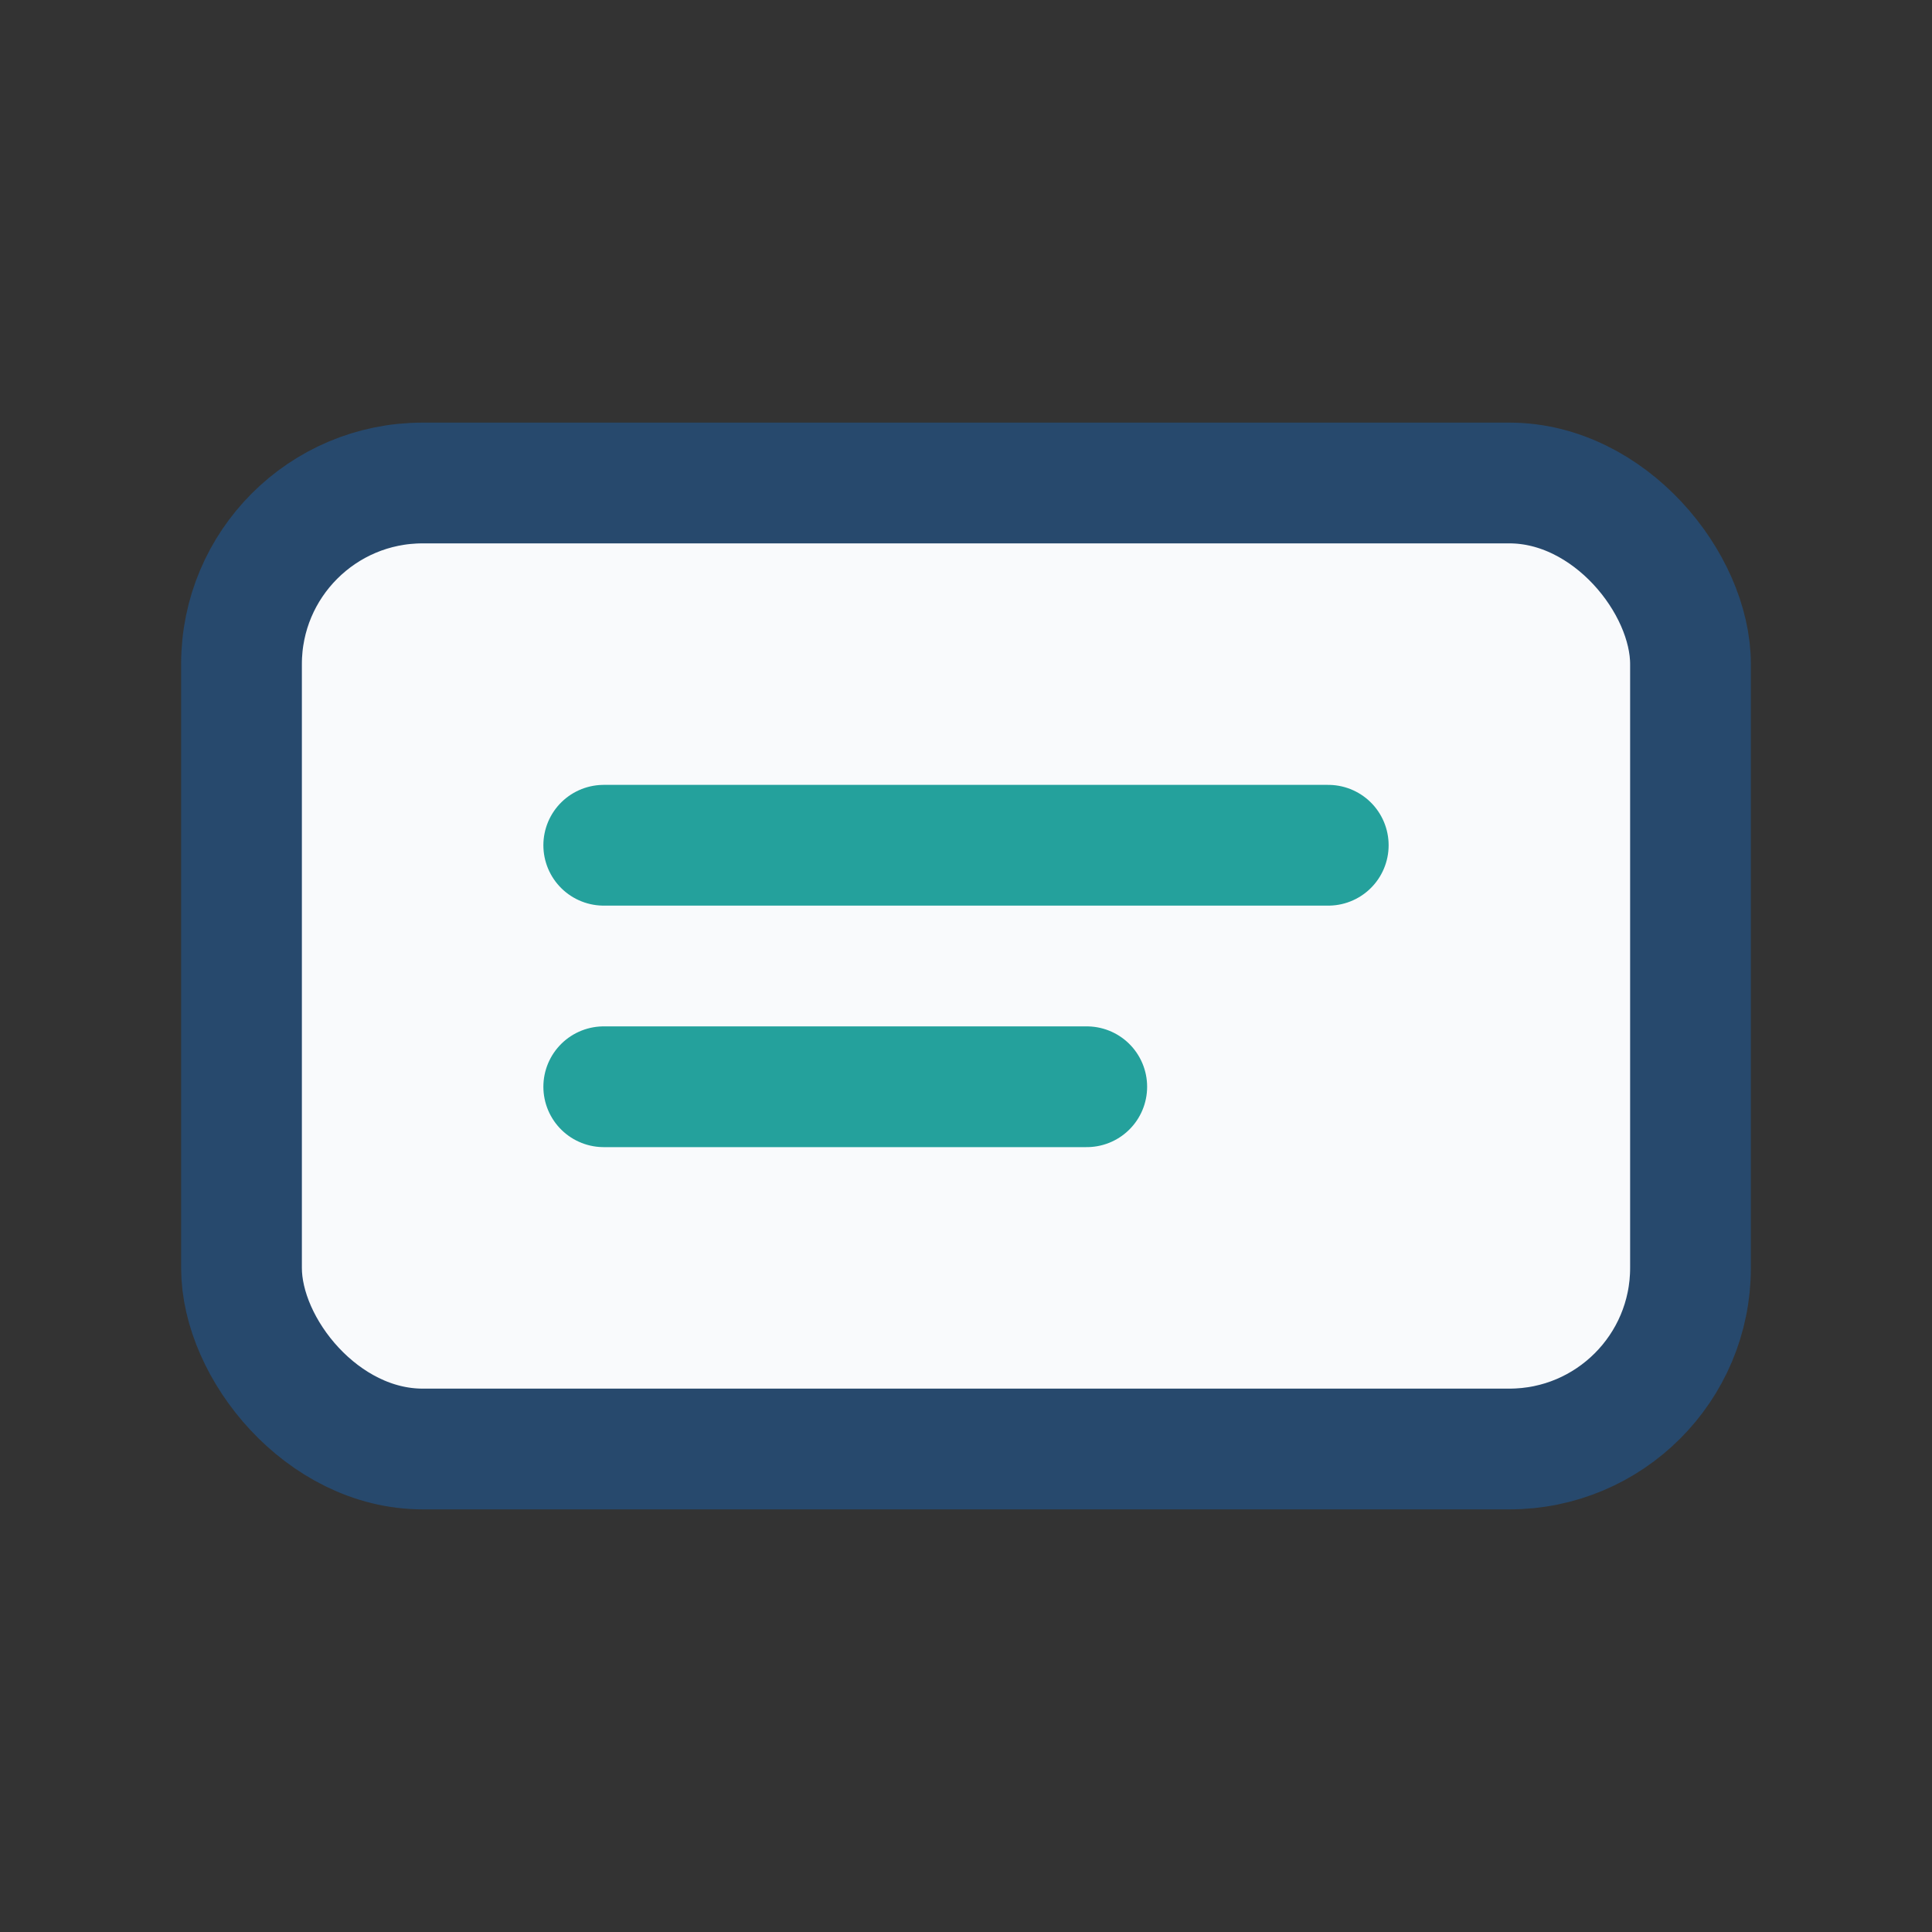
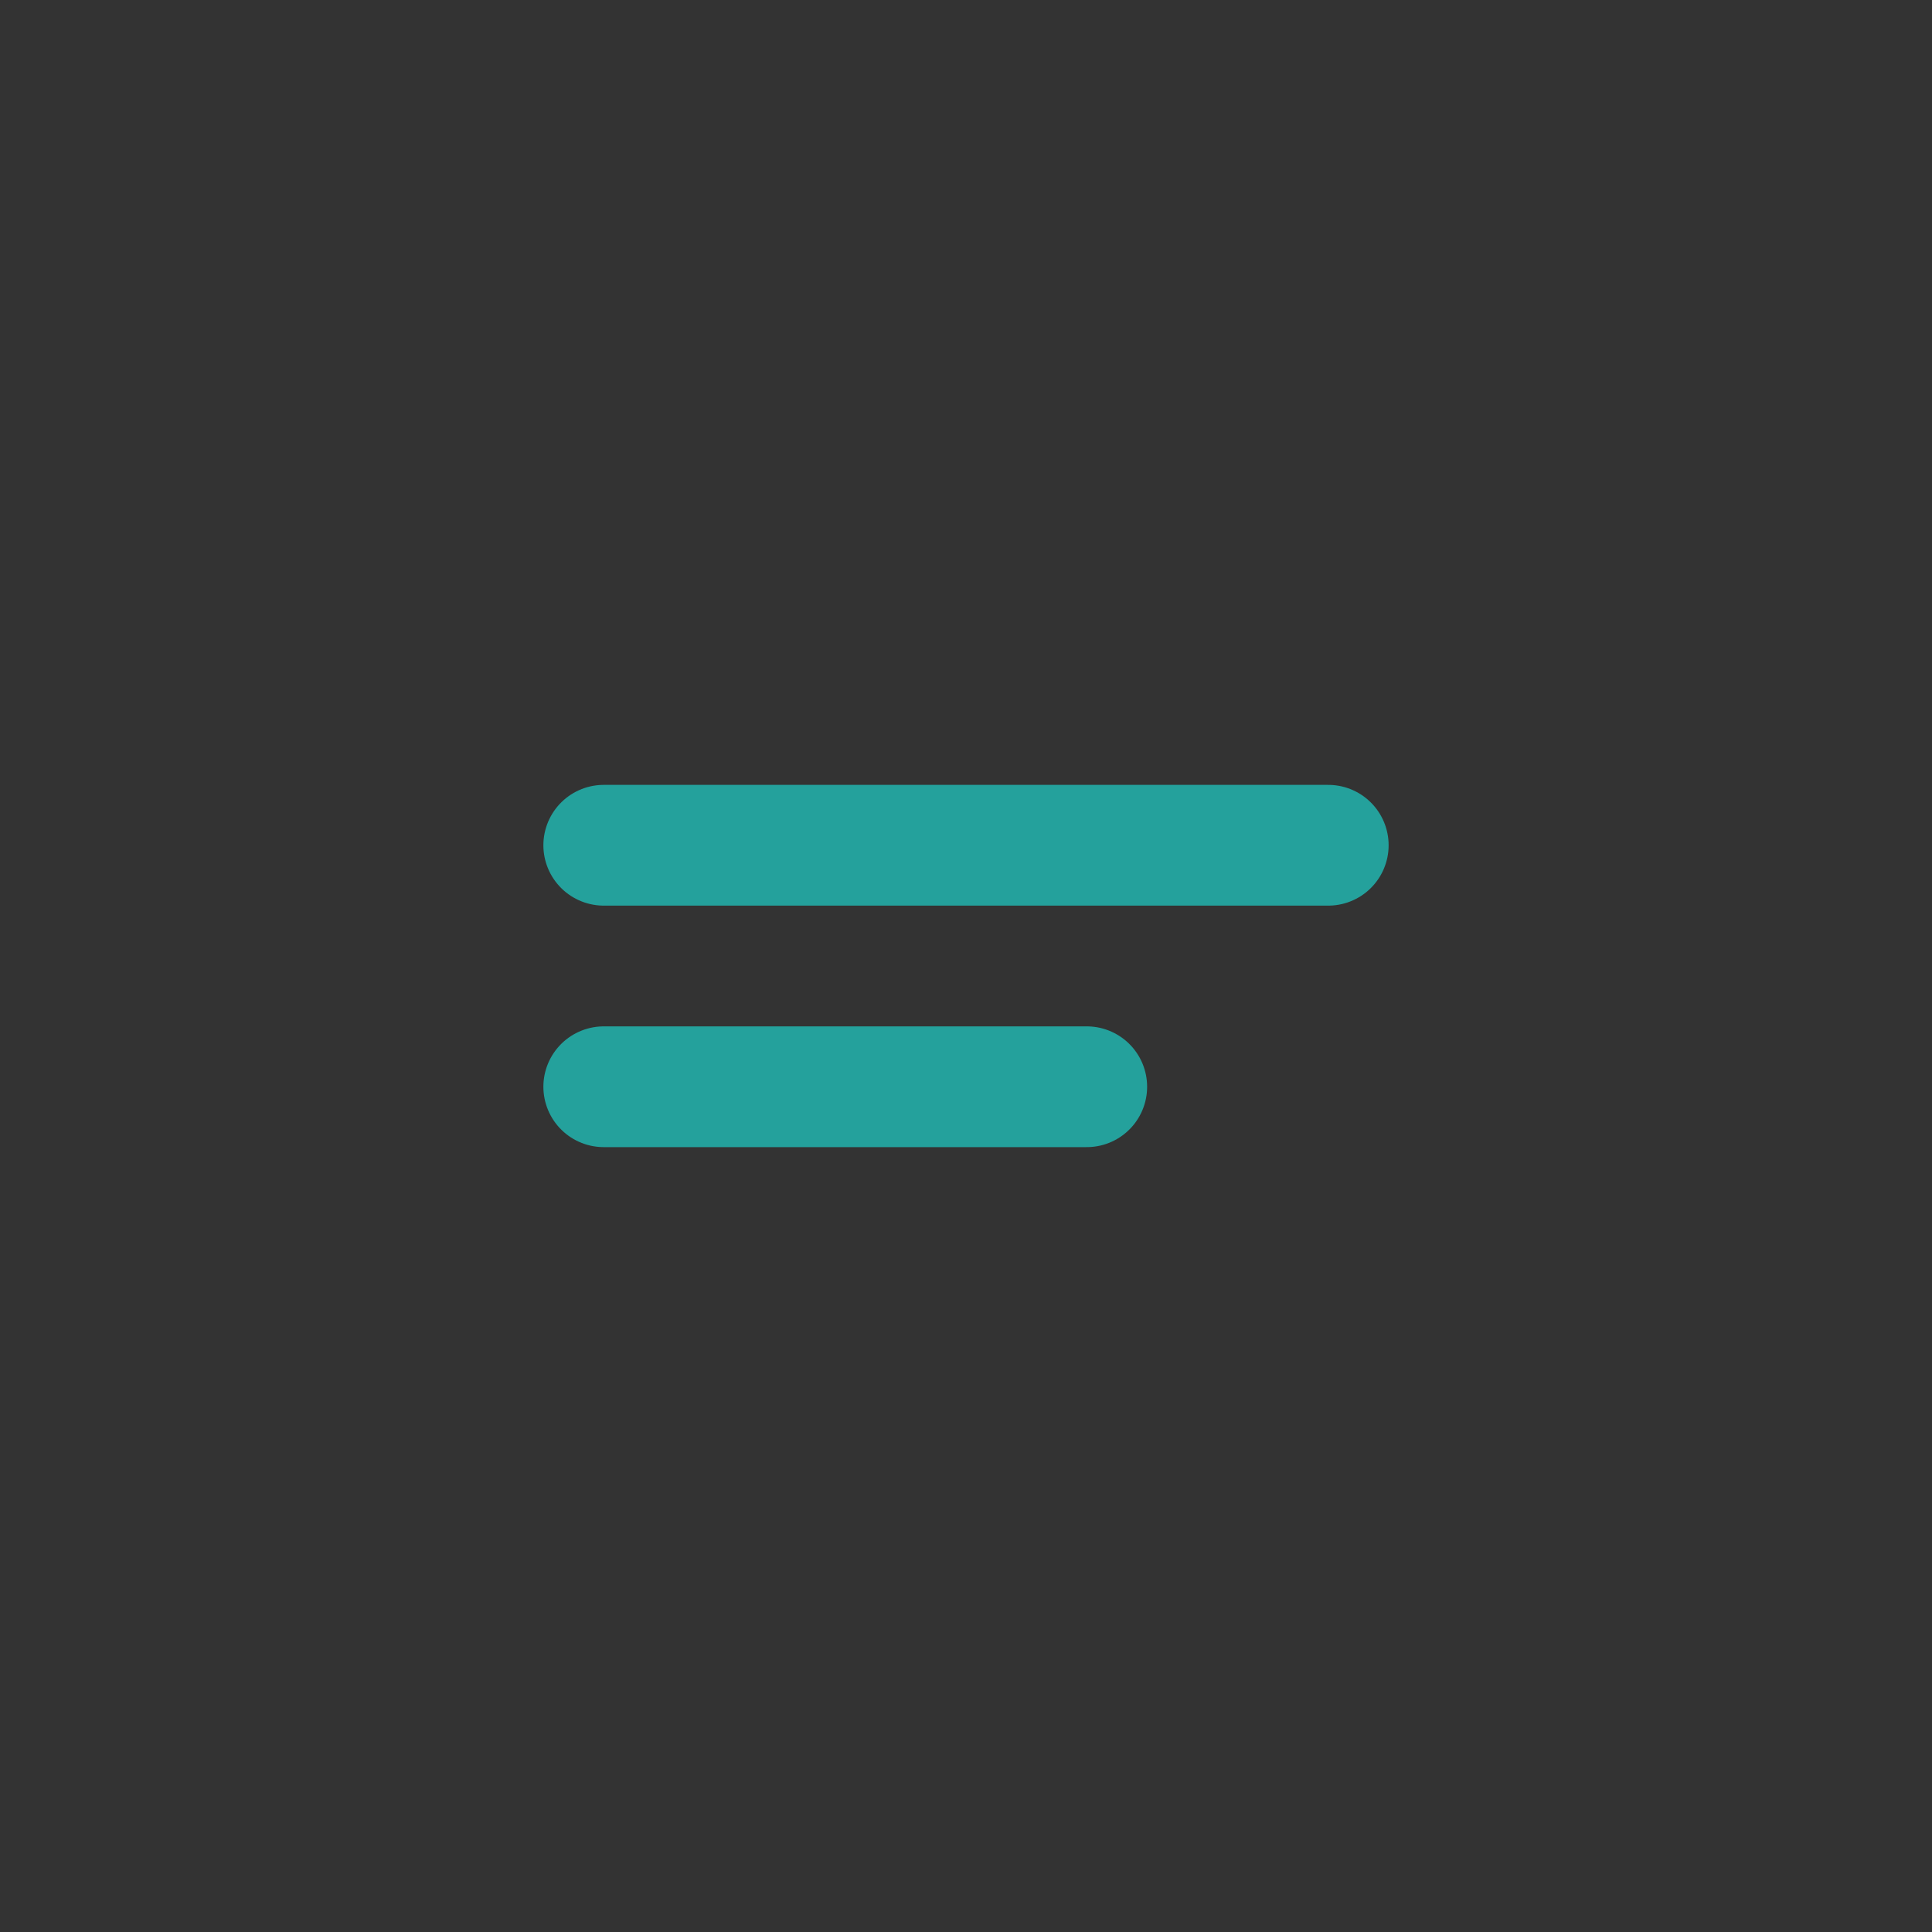
<svg xmlns="http://www.w3.org/2000/svg" width="32" height="32" viewBox="0 0 32 32">
  <rect x="0" y="0" width="32" height="32" fill="#333333" stroke="none" />
-   <rect x="4" y="8" width="24" height="16" rx="3" fill="#f9fafc" stroke="#27496d" stroke-width="2" />
  <path d="M10 14h12M10 18h8" stroke="#24a19c" stroke-width="2" stroke-linecap="round" />
</svg>